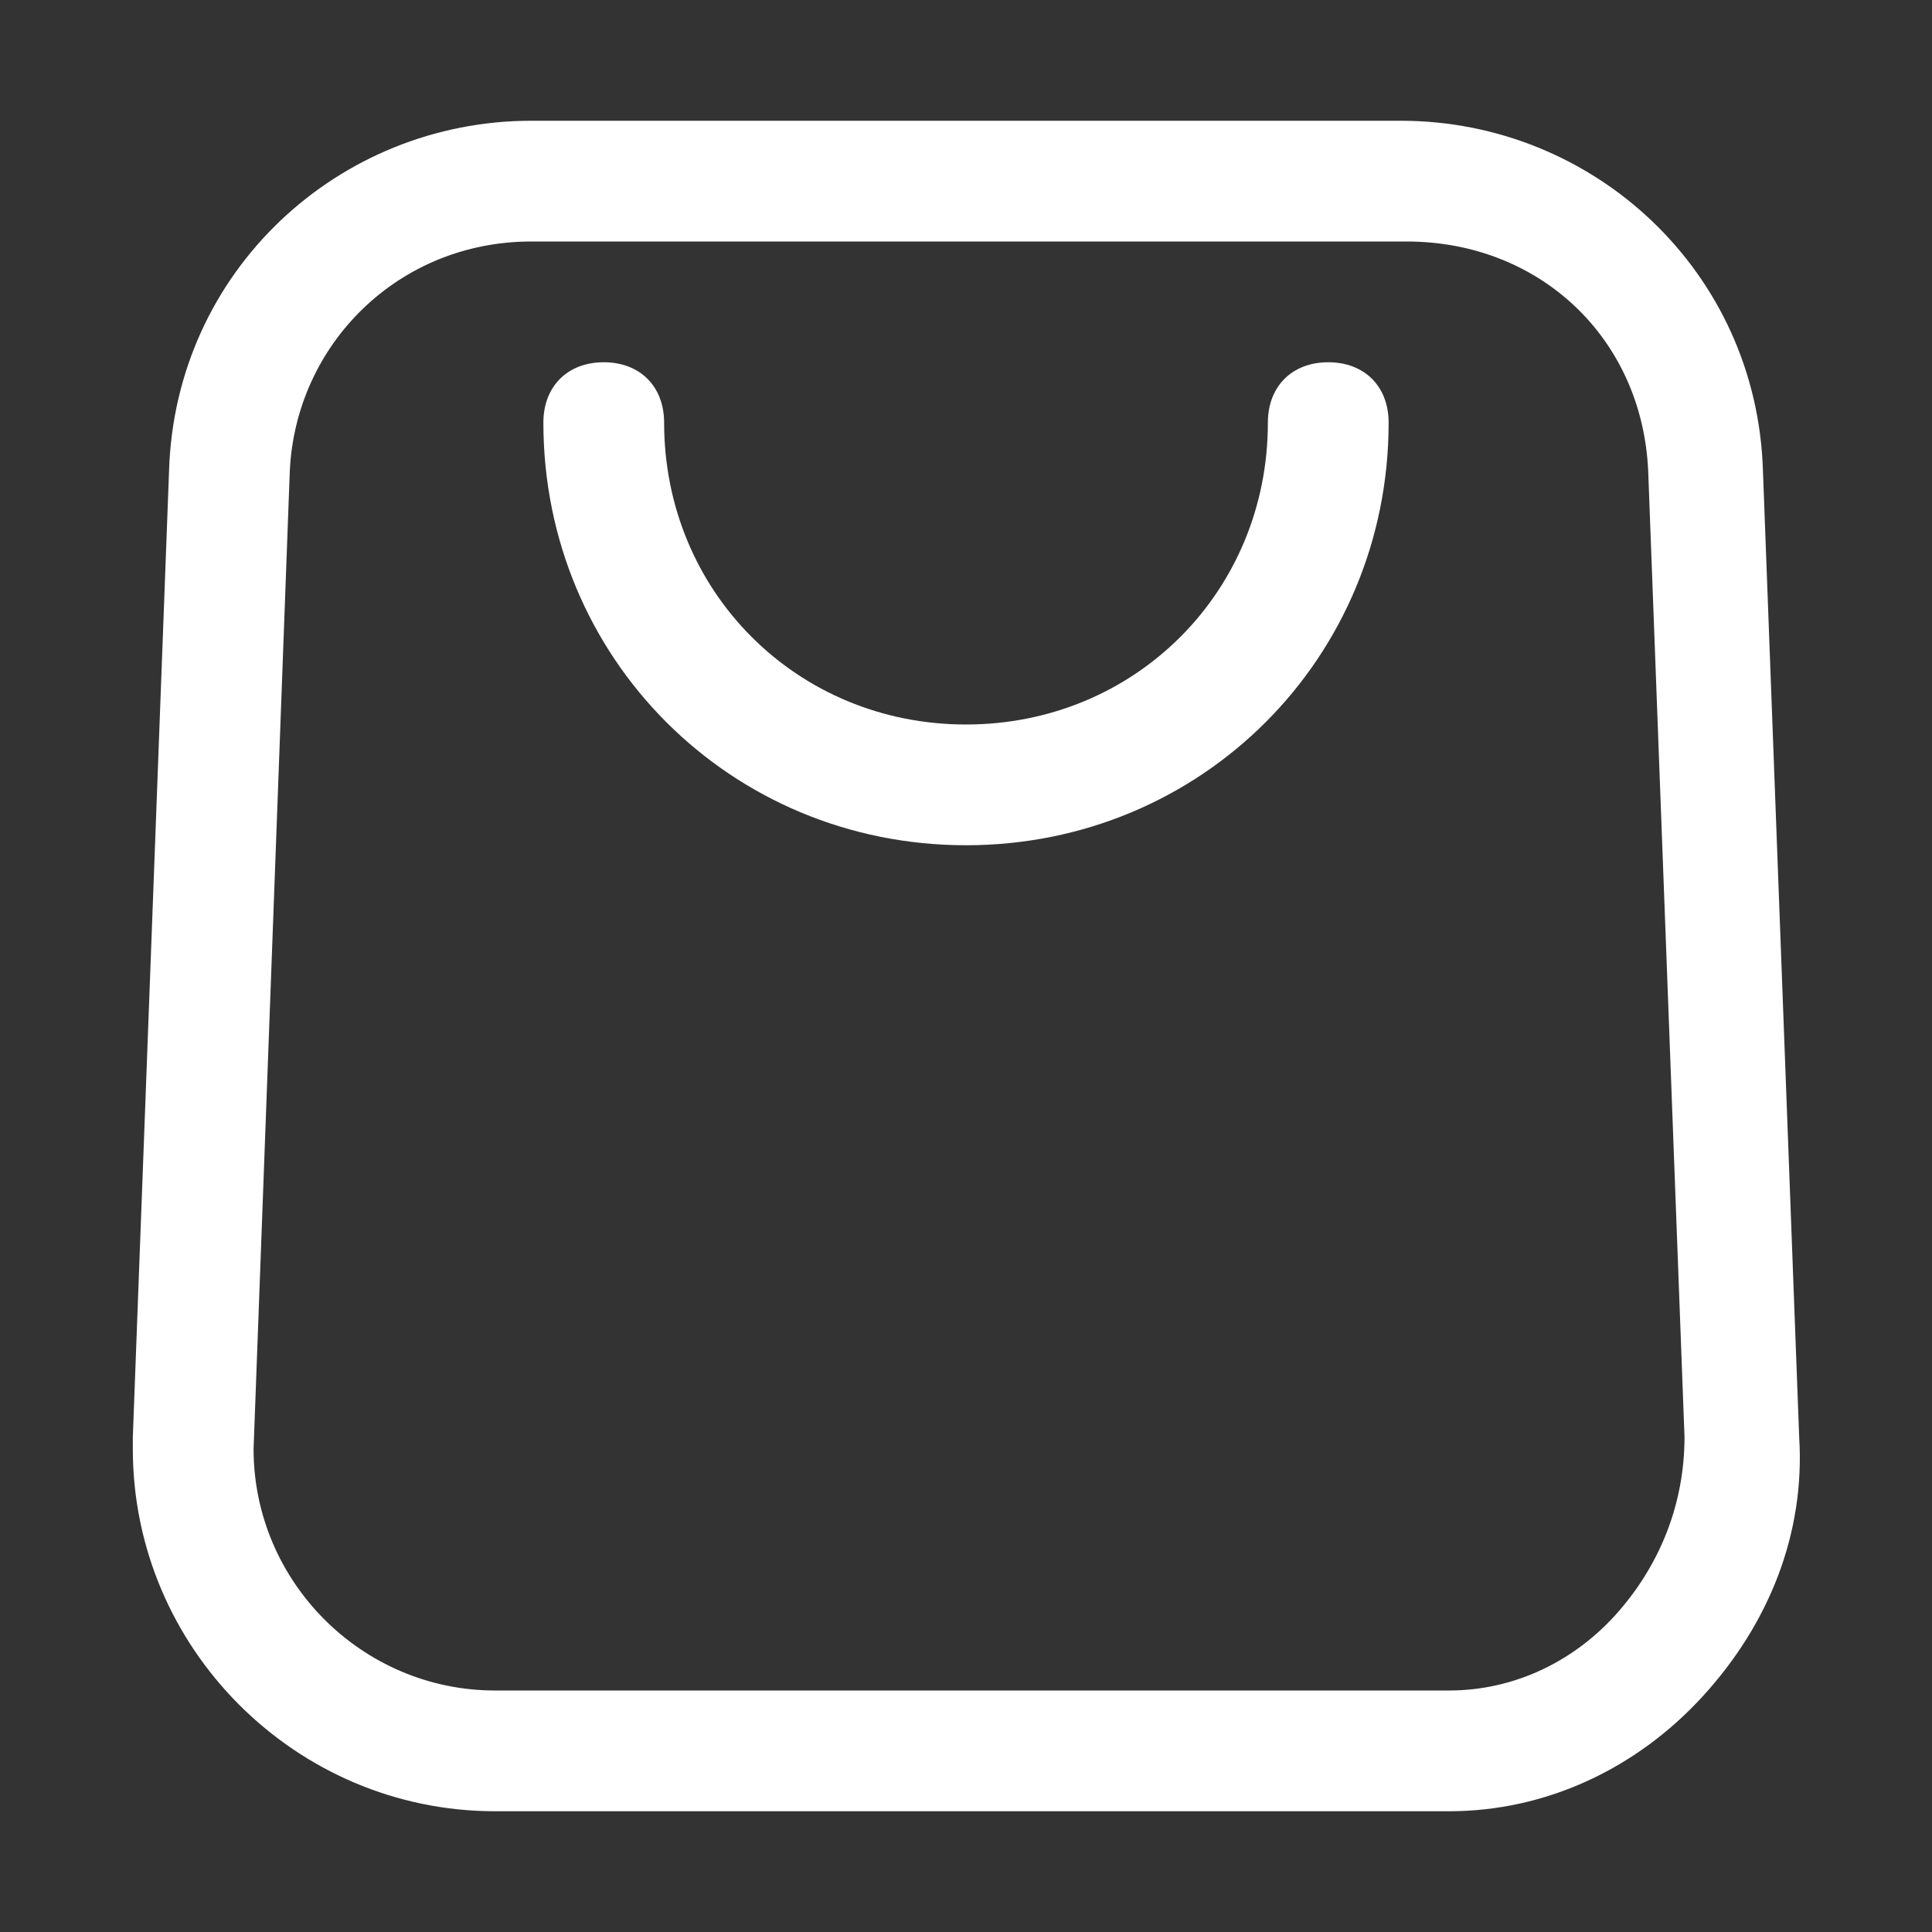
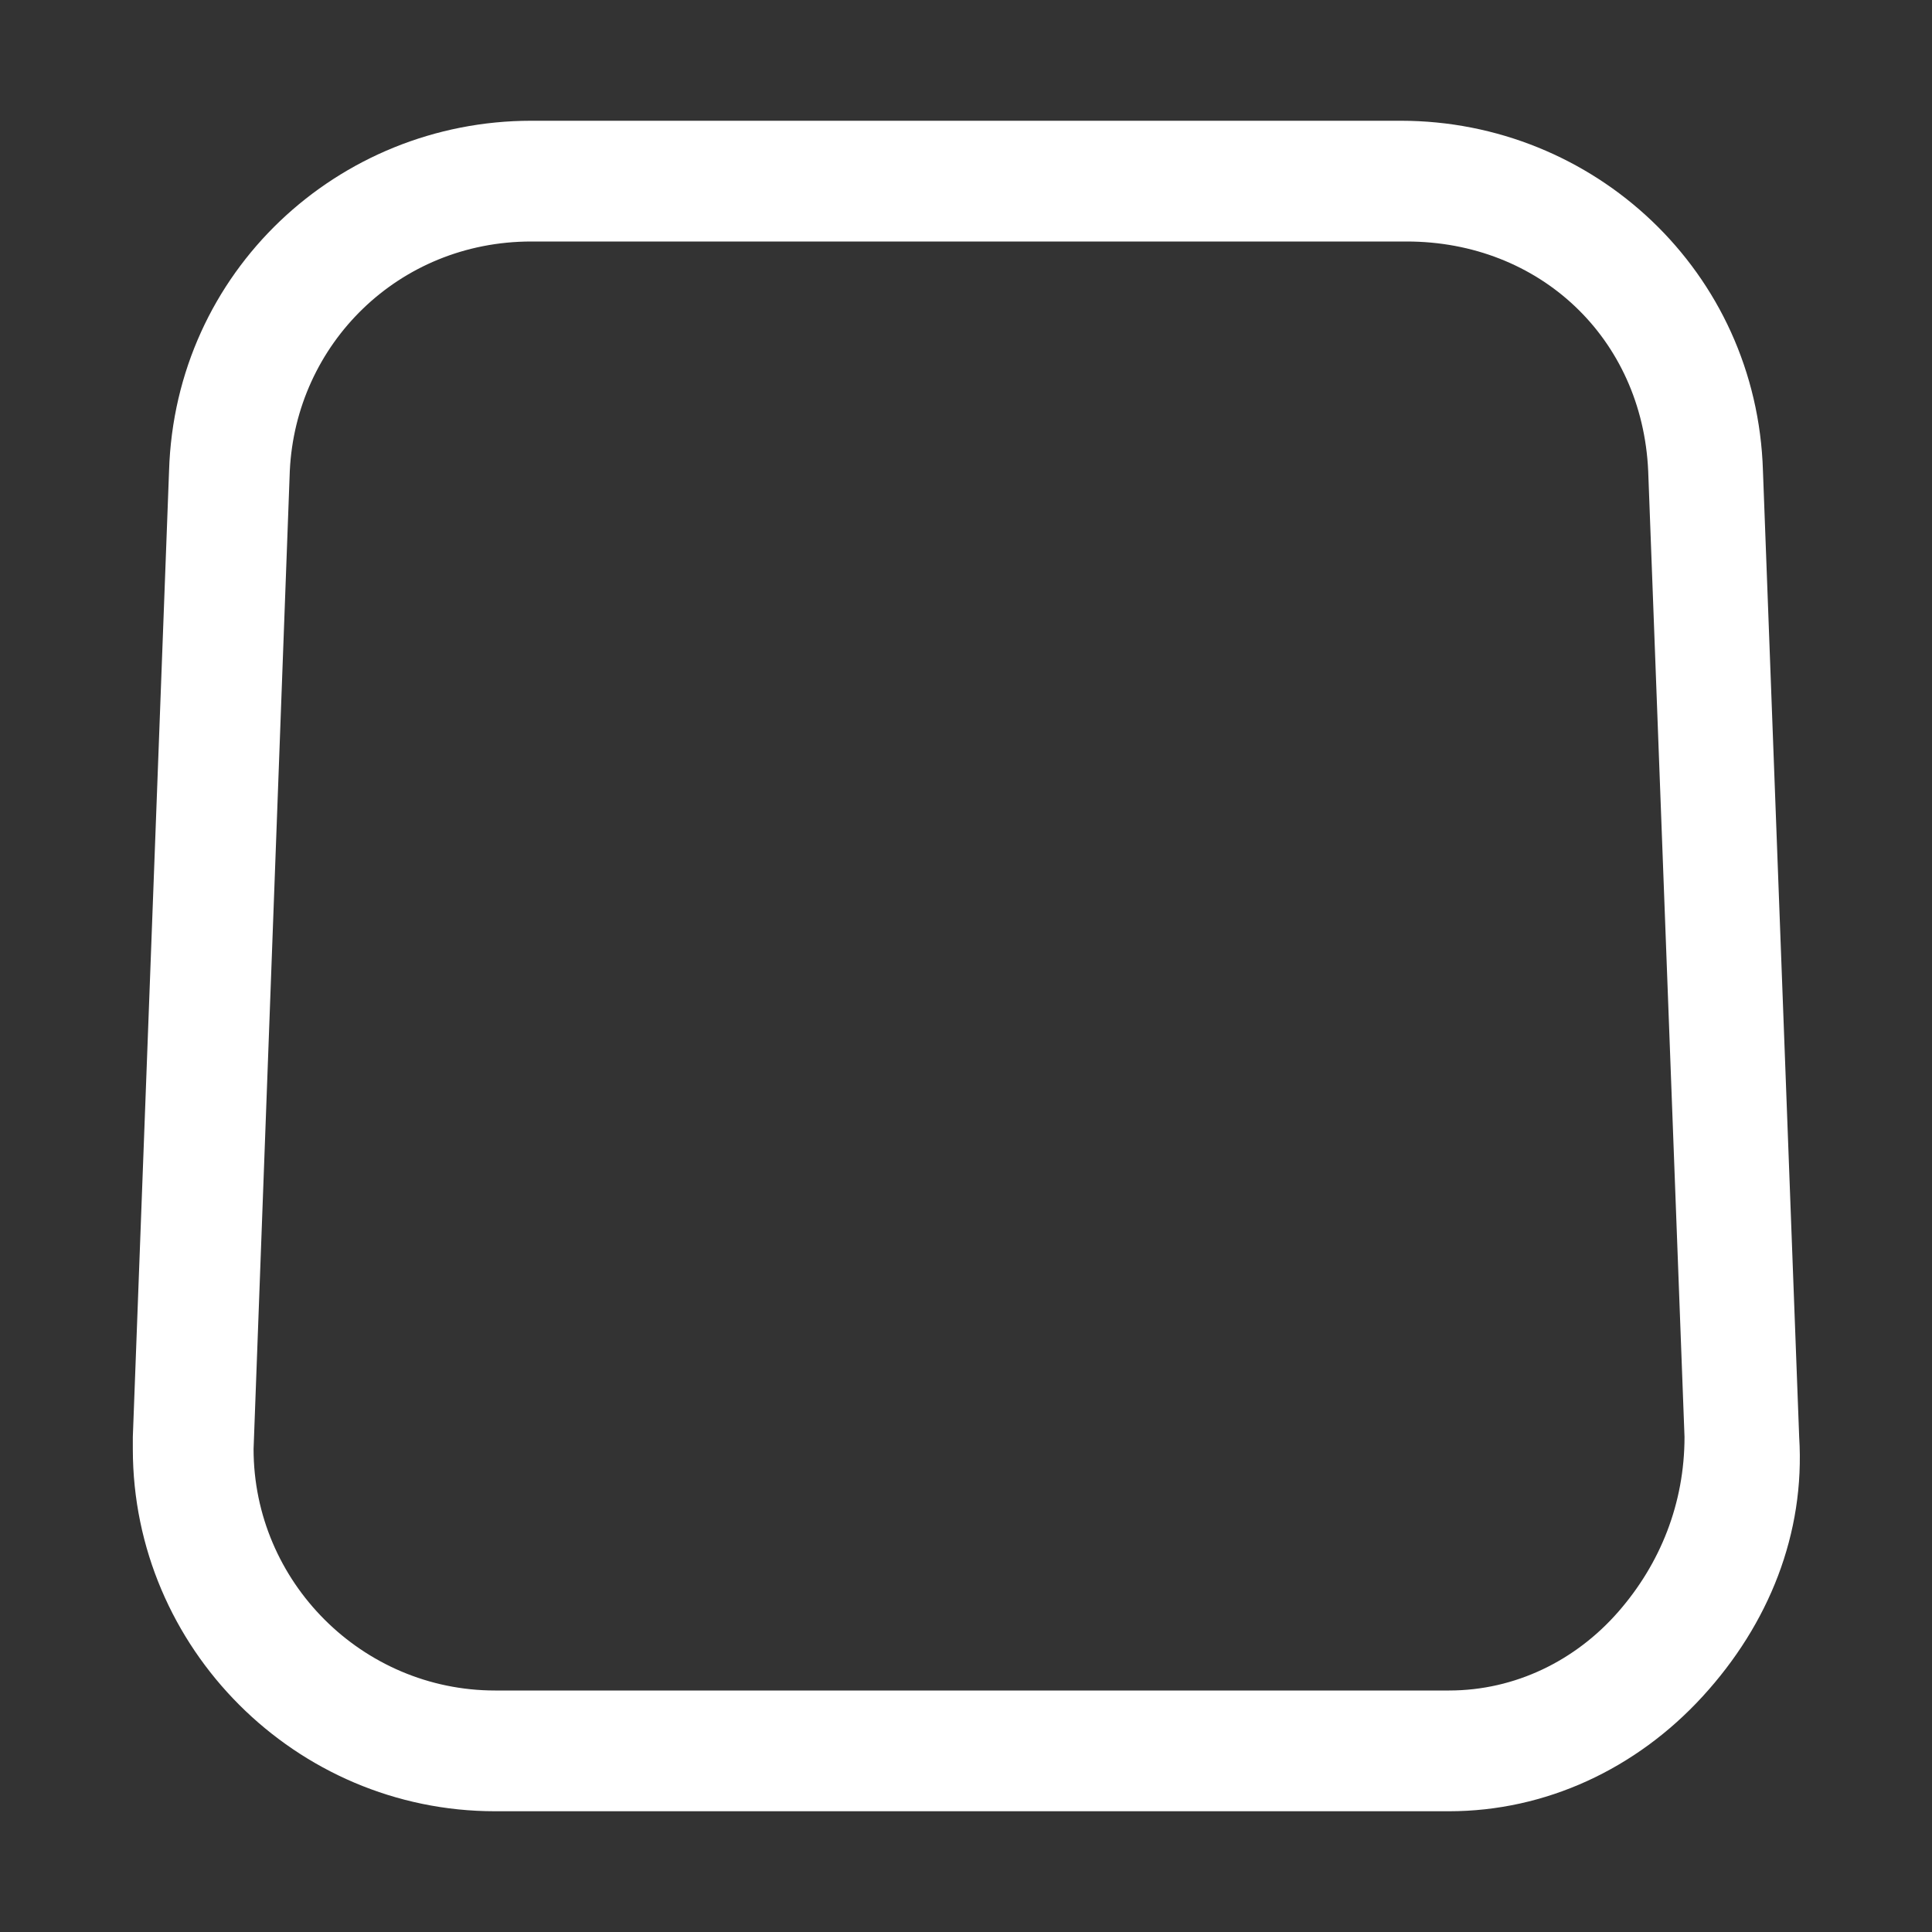
<svg xmlns="http://www.w3.org/2000/svg" width="20" height="20" viewBox="0 0 20 20" fill="none">
  <rect x="0" y="0" width="20" height="20" fill="#333333" stroke="none" />
  <path d="M14.875 18.75H5.125C3.062 18.75 1.375 17.062 1.375 15V14.875L1.75 4.875C1.812 2.812 3.5 1.25 5.5 1.25H14.5C16.5 1.25 18.188 2.812 18.25 4.875L18.625 14.875C18.688 15.875 18.312 16.812 17.625 17.562C16.938 18.312 16 18.75 15 18.75H14.875ZM5.5 2.5C4.125 2.5 3.062 3.562 3 4.875L2.625 15C2.625 16.375 3.75 17.5 5.125 17.5H15C15.688 17.5 16.312 17.188 16.75 16.688C17.188 16.188 17.438 15.562 17.438 14.875L17.062 4.875C17 3.5 15.938 2.5 14.562 2.5H5.5Z" fill="white" />
-   <path d="M10 8.75C7.562 8.75 5.625 6.812 5.625 4.375C5.625 4 5.875 3.75 6.25 3.75C6.625 3.75 6.875 4 6.875 4.375C6.875 6.125 8.25 7.5 10 7.5C11.75 7.5 13.125 6.125 13.125 4.375C13.125 4 13.375 3.75 13.75 3.75C14.125 3.75 14.375 4 14.375 4.375C14.375 6.812 12.438 8.75 10 8.75Z" fill="white" />
</svg>